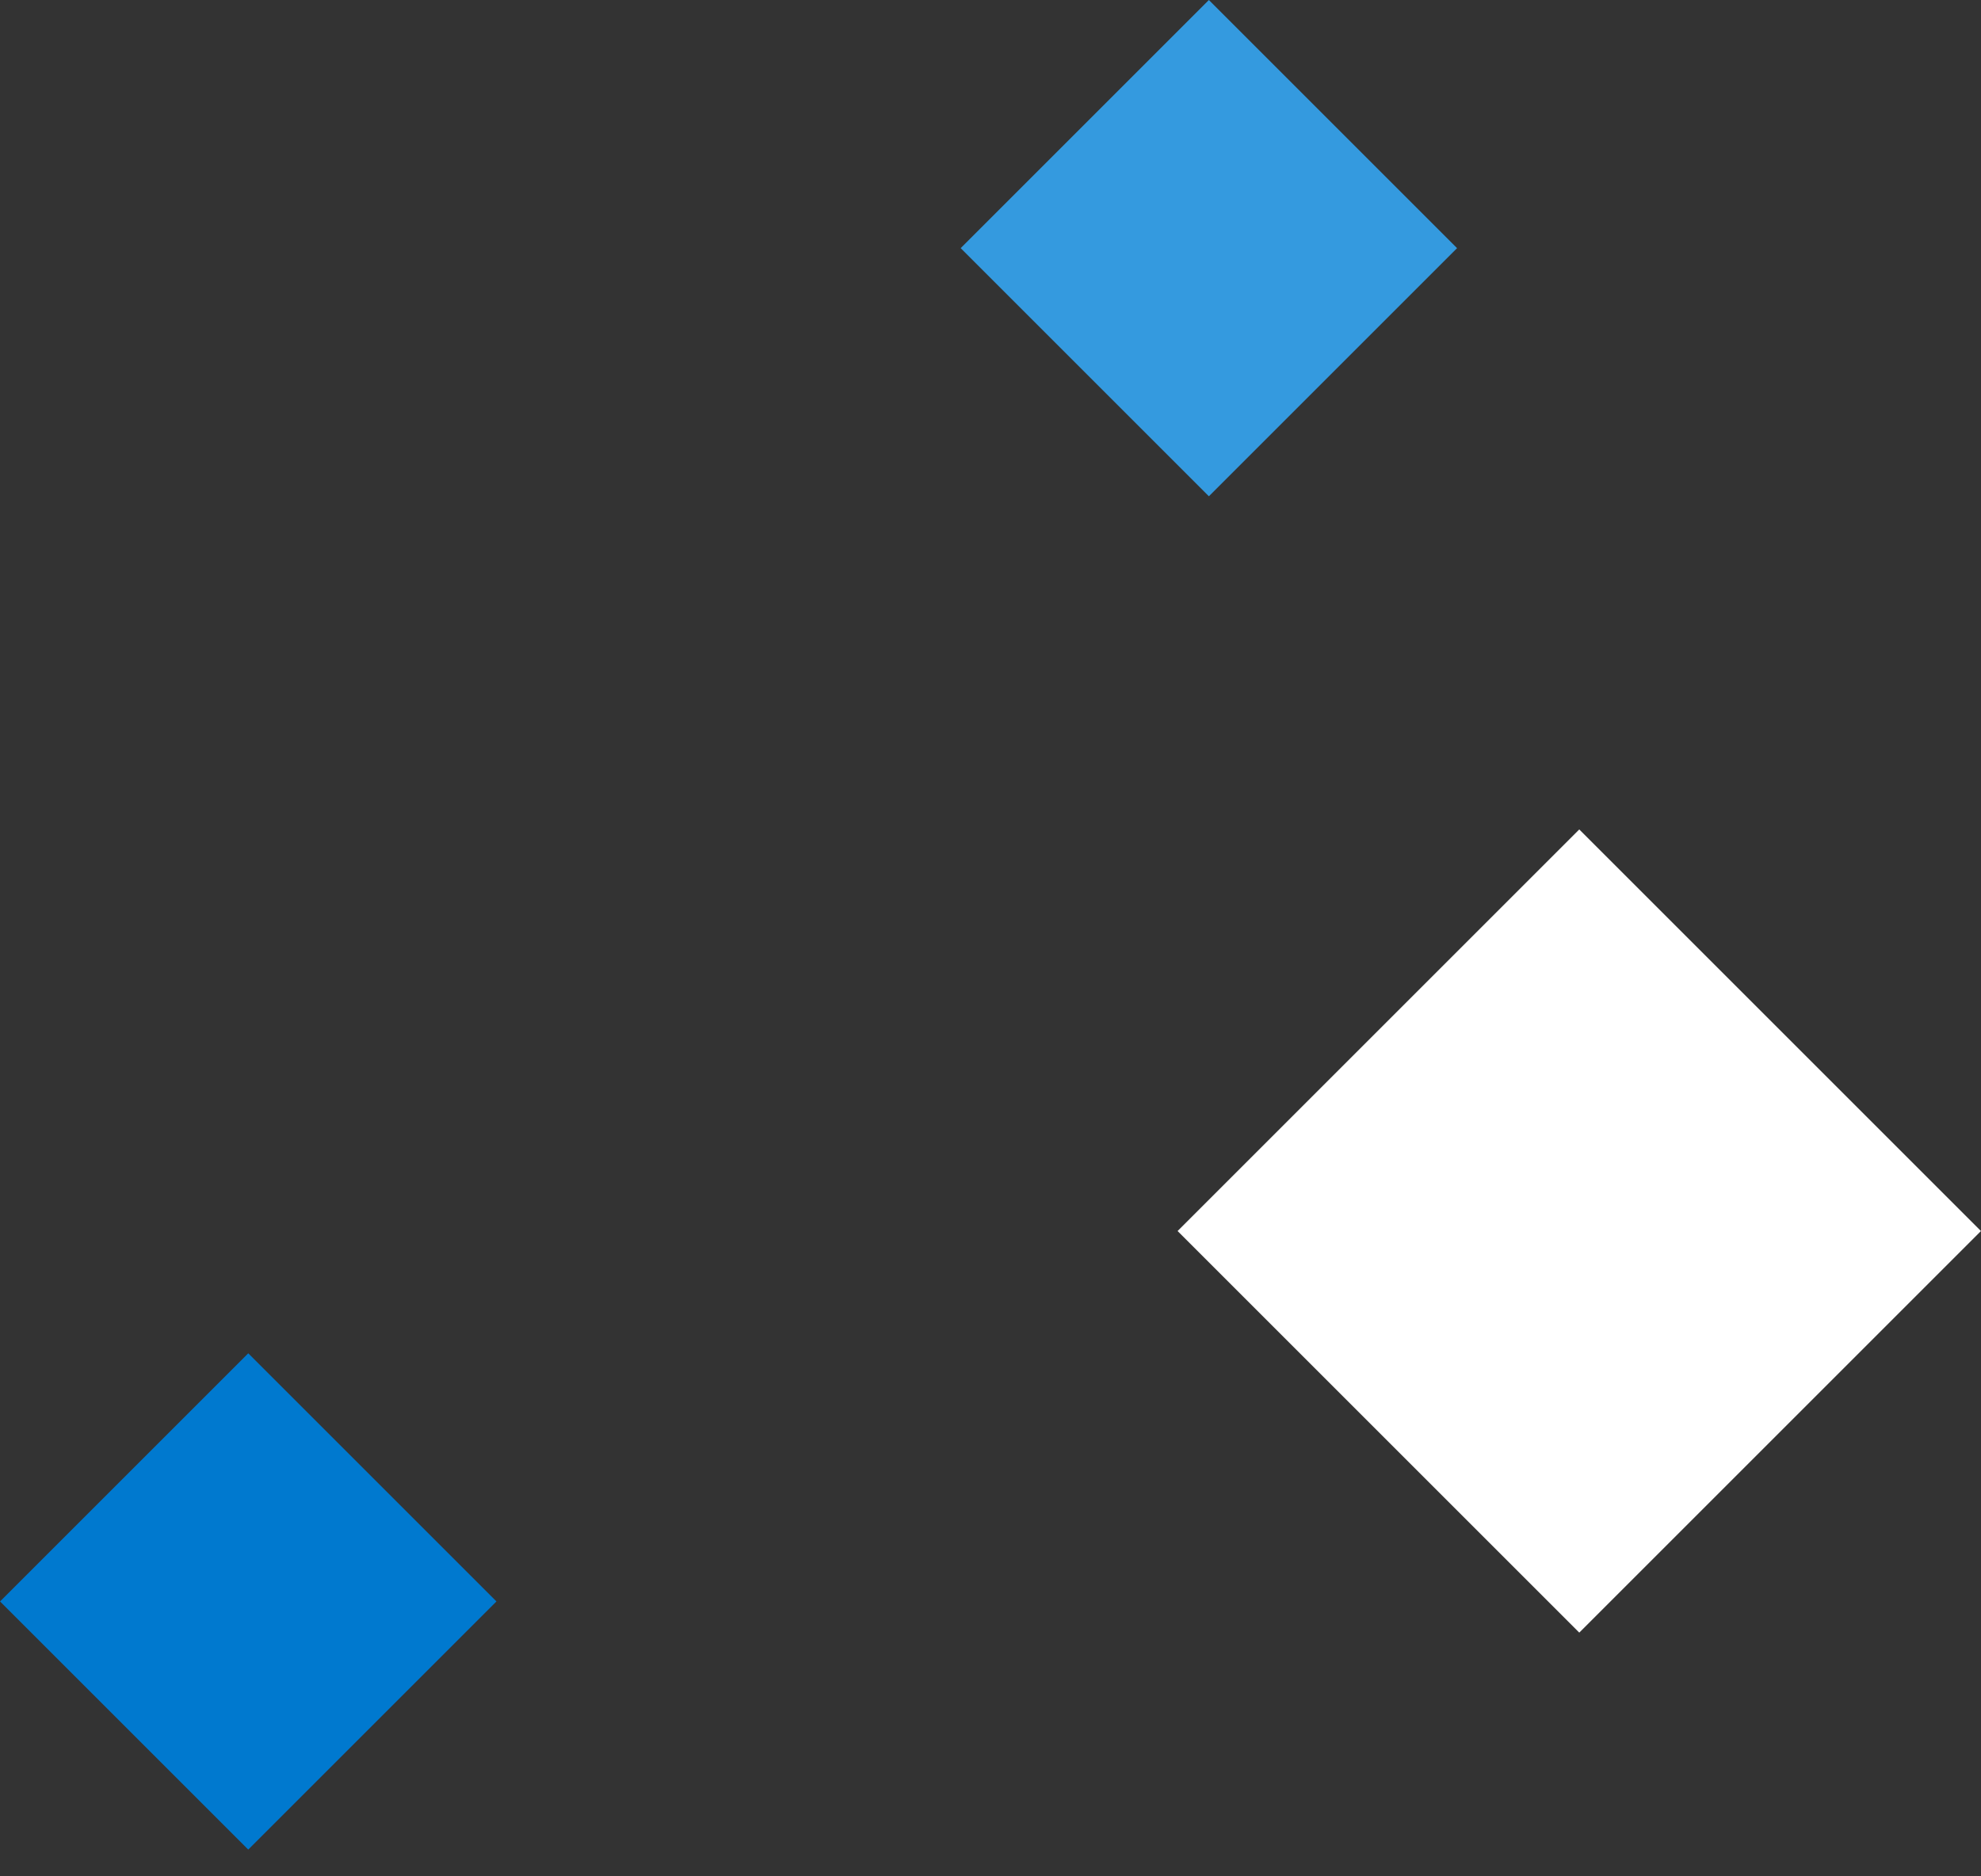
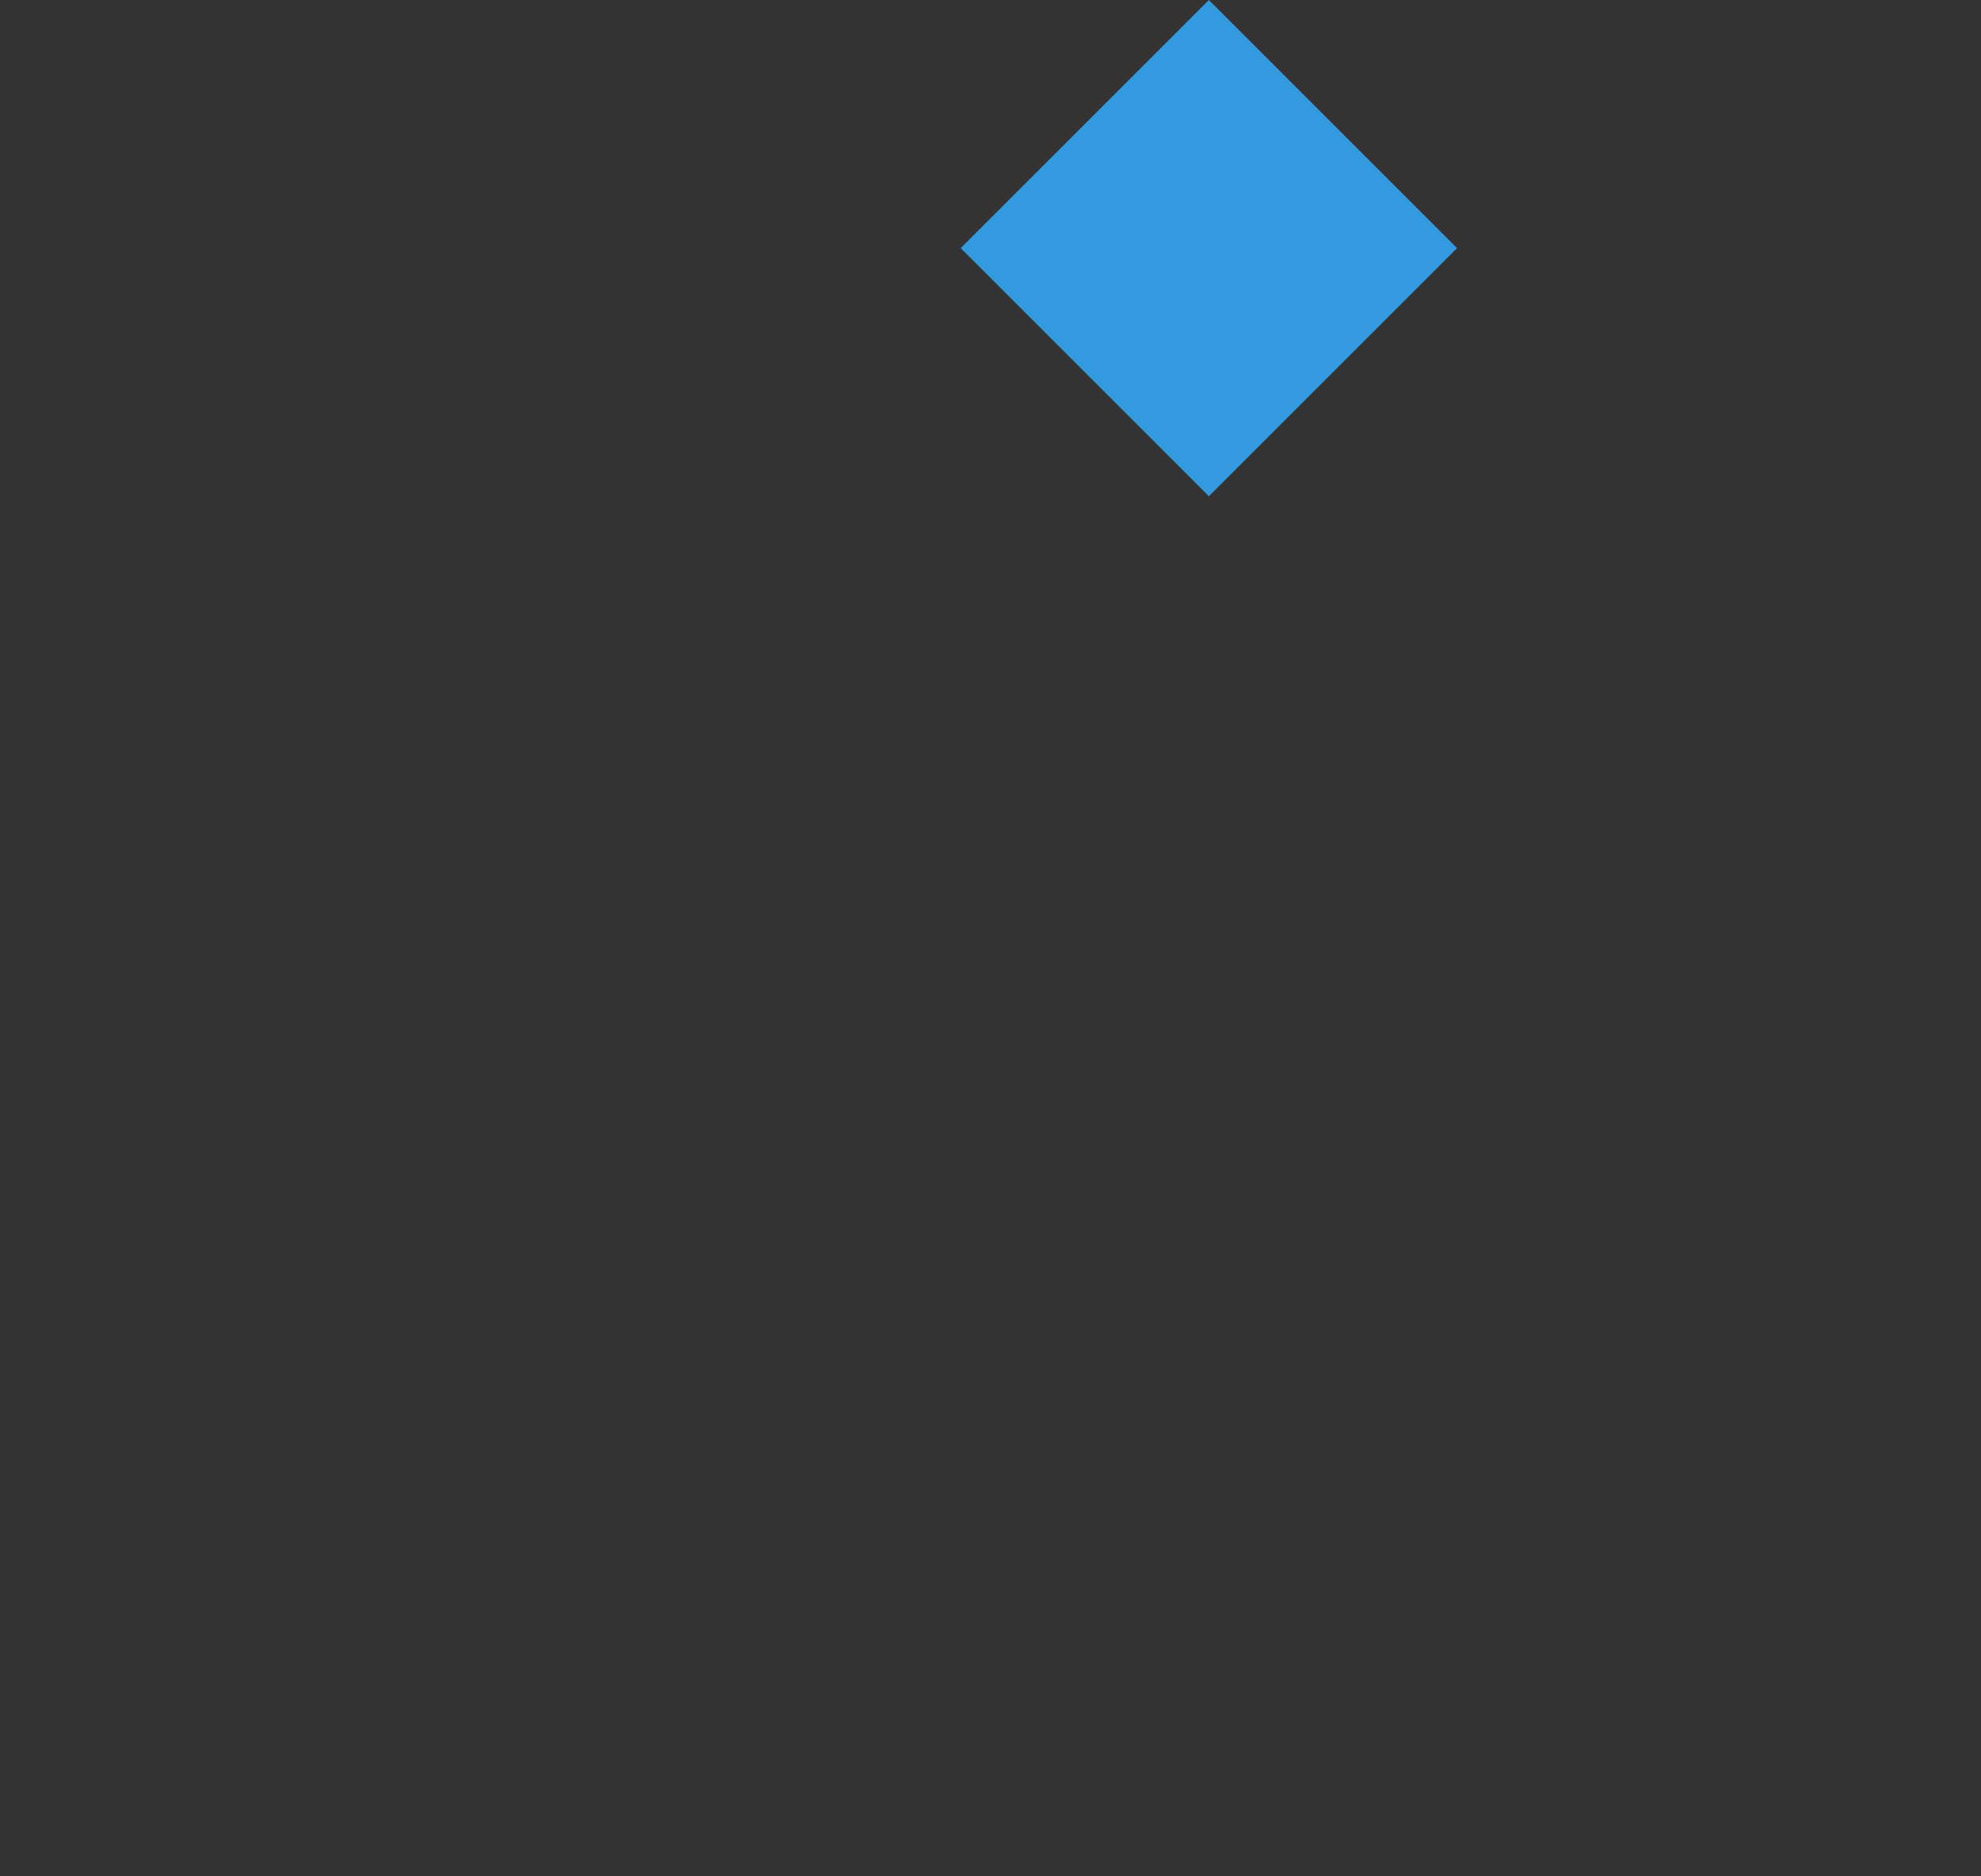
<svg xmlns="http://www.w3.org/2000/svg" width="38" height="36" viewBox="0 0 38 36" fill="none">
  <rect x="0" y="0" width="38" height="36" fill="#333333" stroke="none" />
  <rect width="6.734" height="6.734" transform="matrix(-0.707 0.707 0.707 0.707 23.189 0)" fill="#349ADF" />
-   <rect width="6.734" height="6.734" transform="matrix(-0.707 0.707 0.707 0.707 4.762 25.965)" fill="#0079CF" />
-   <rect width="10.898" height="10.898" transform="matrix(-0.707 0.707 0.707 0.707 30.294 15.914)" fill="white" />
</svg>